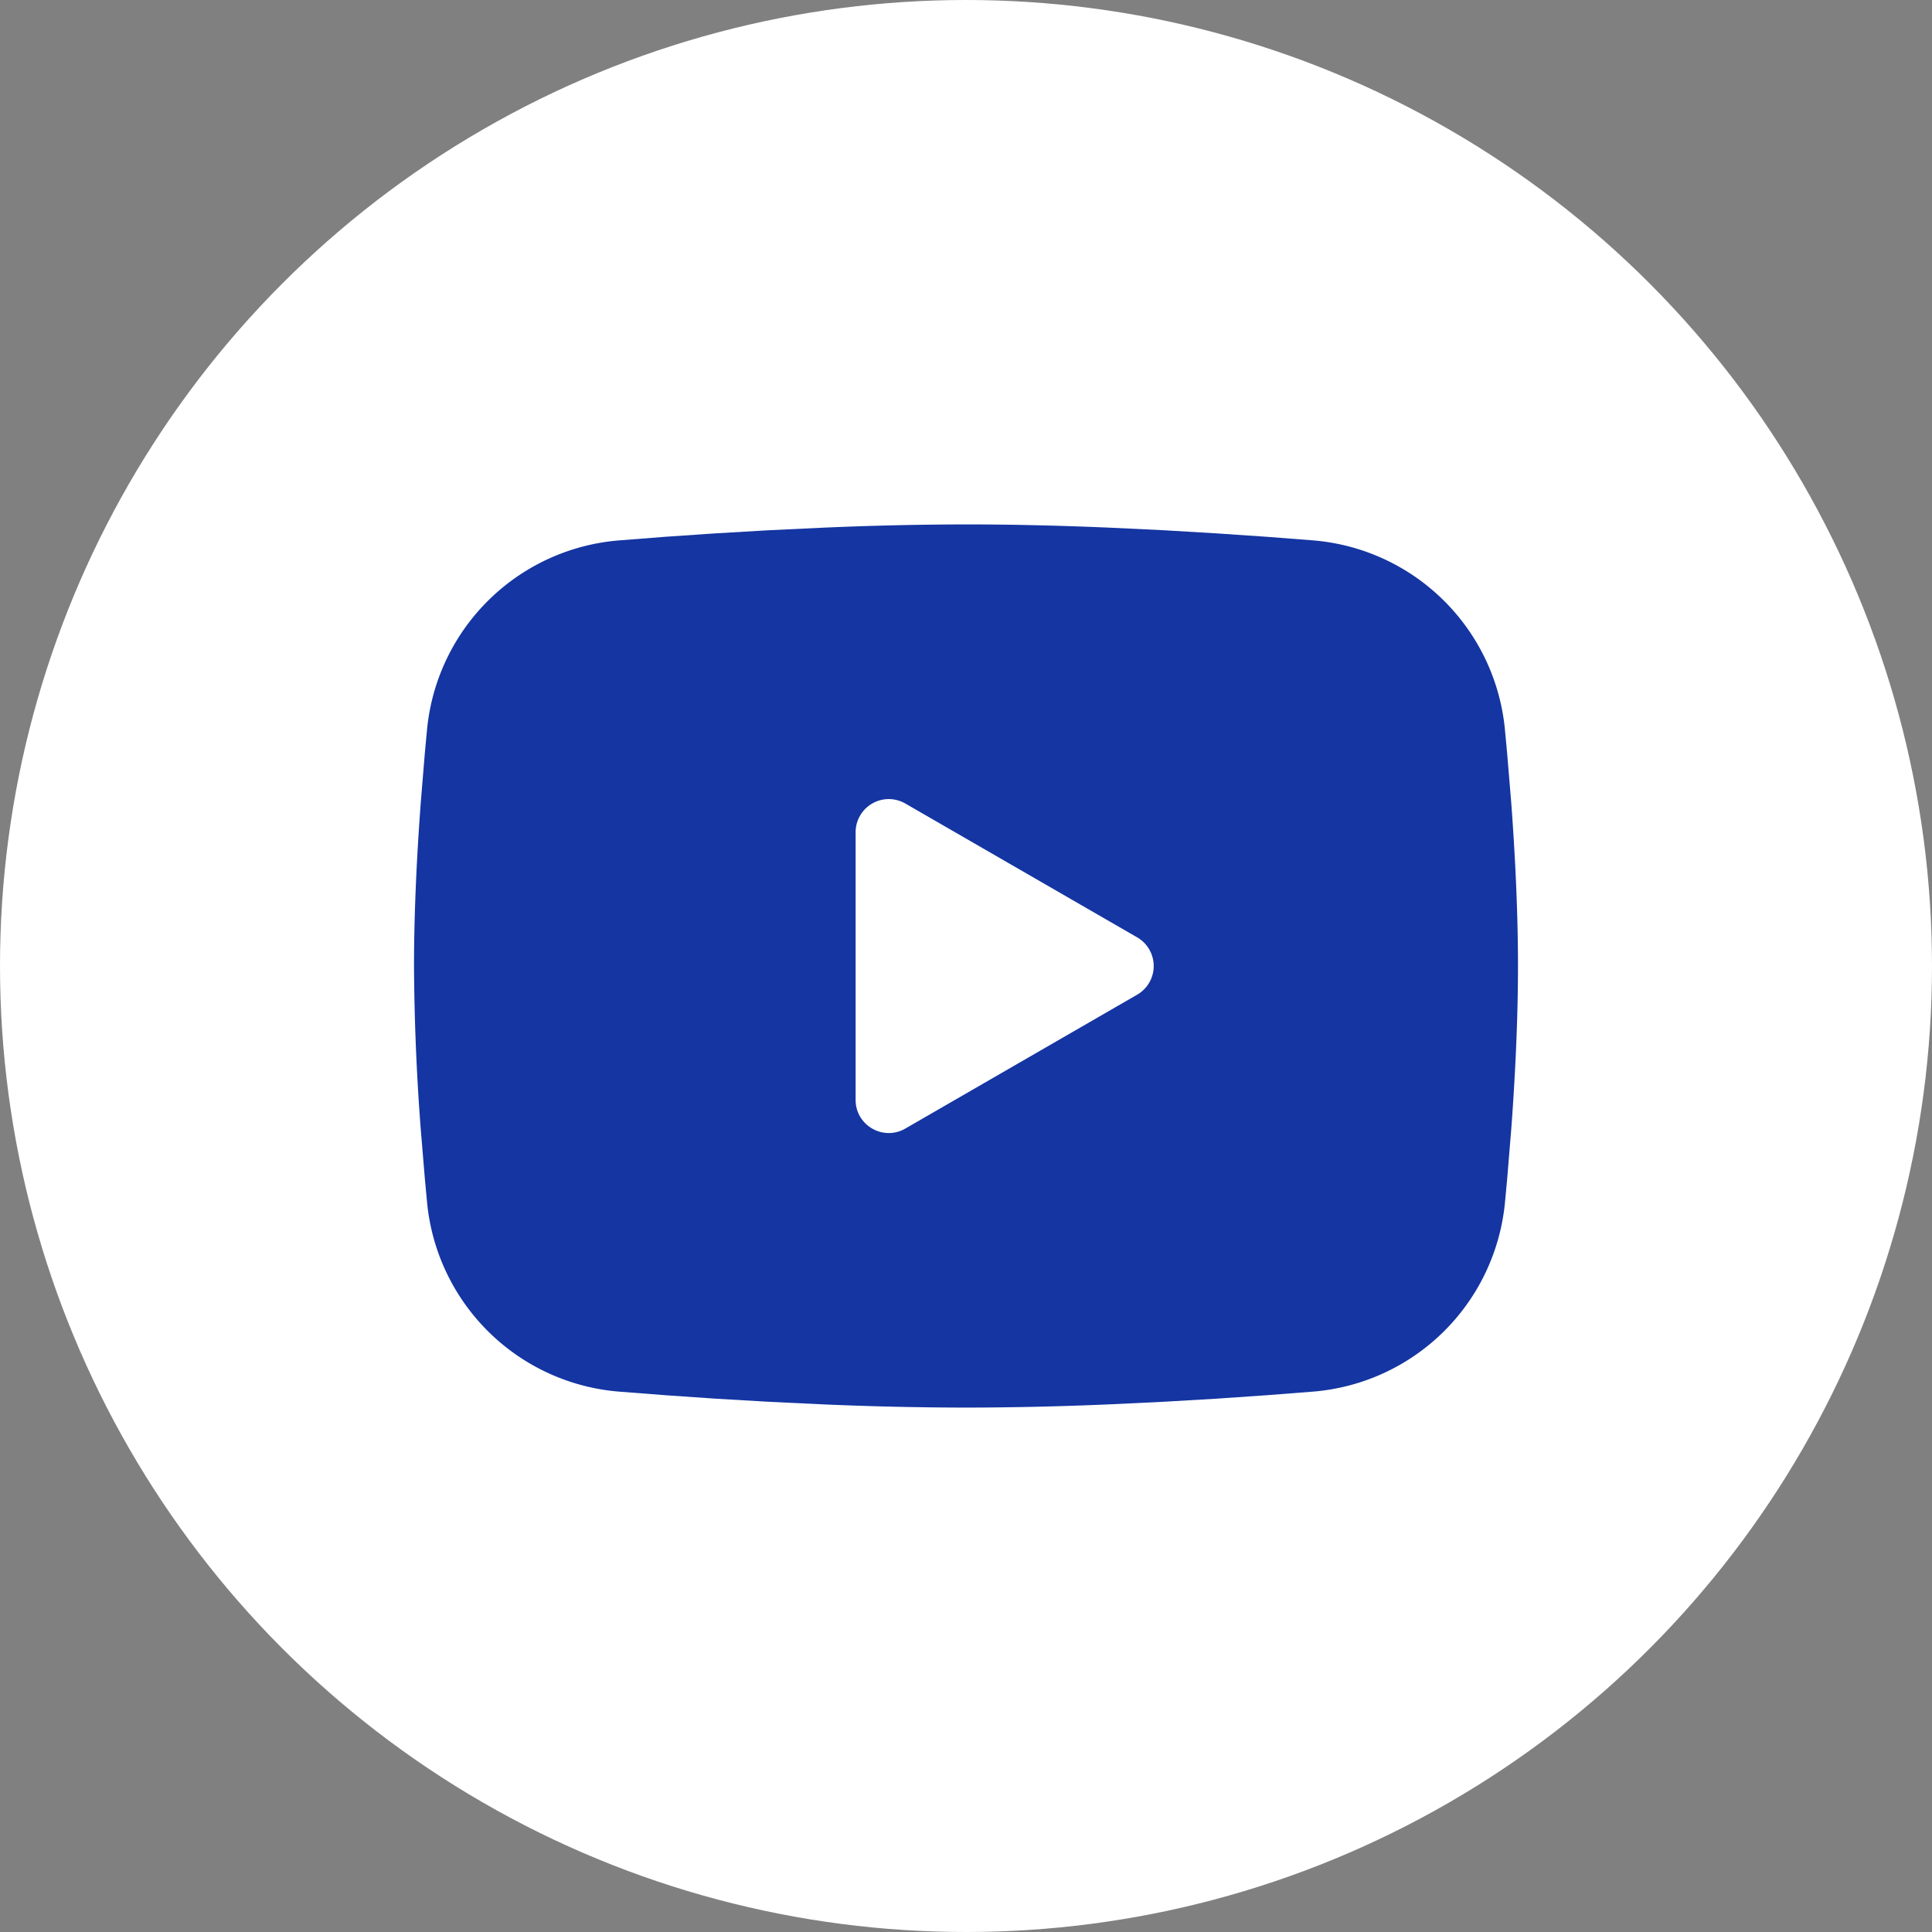
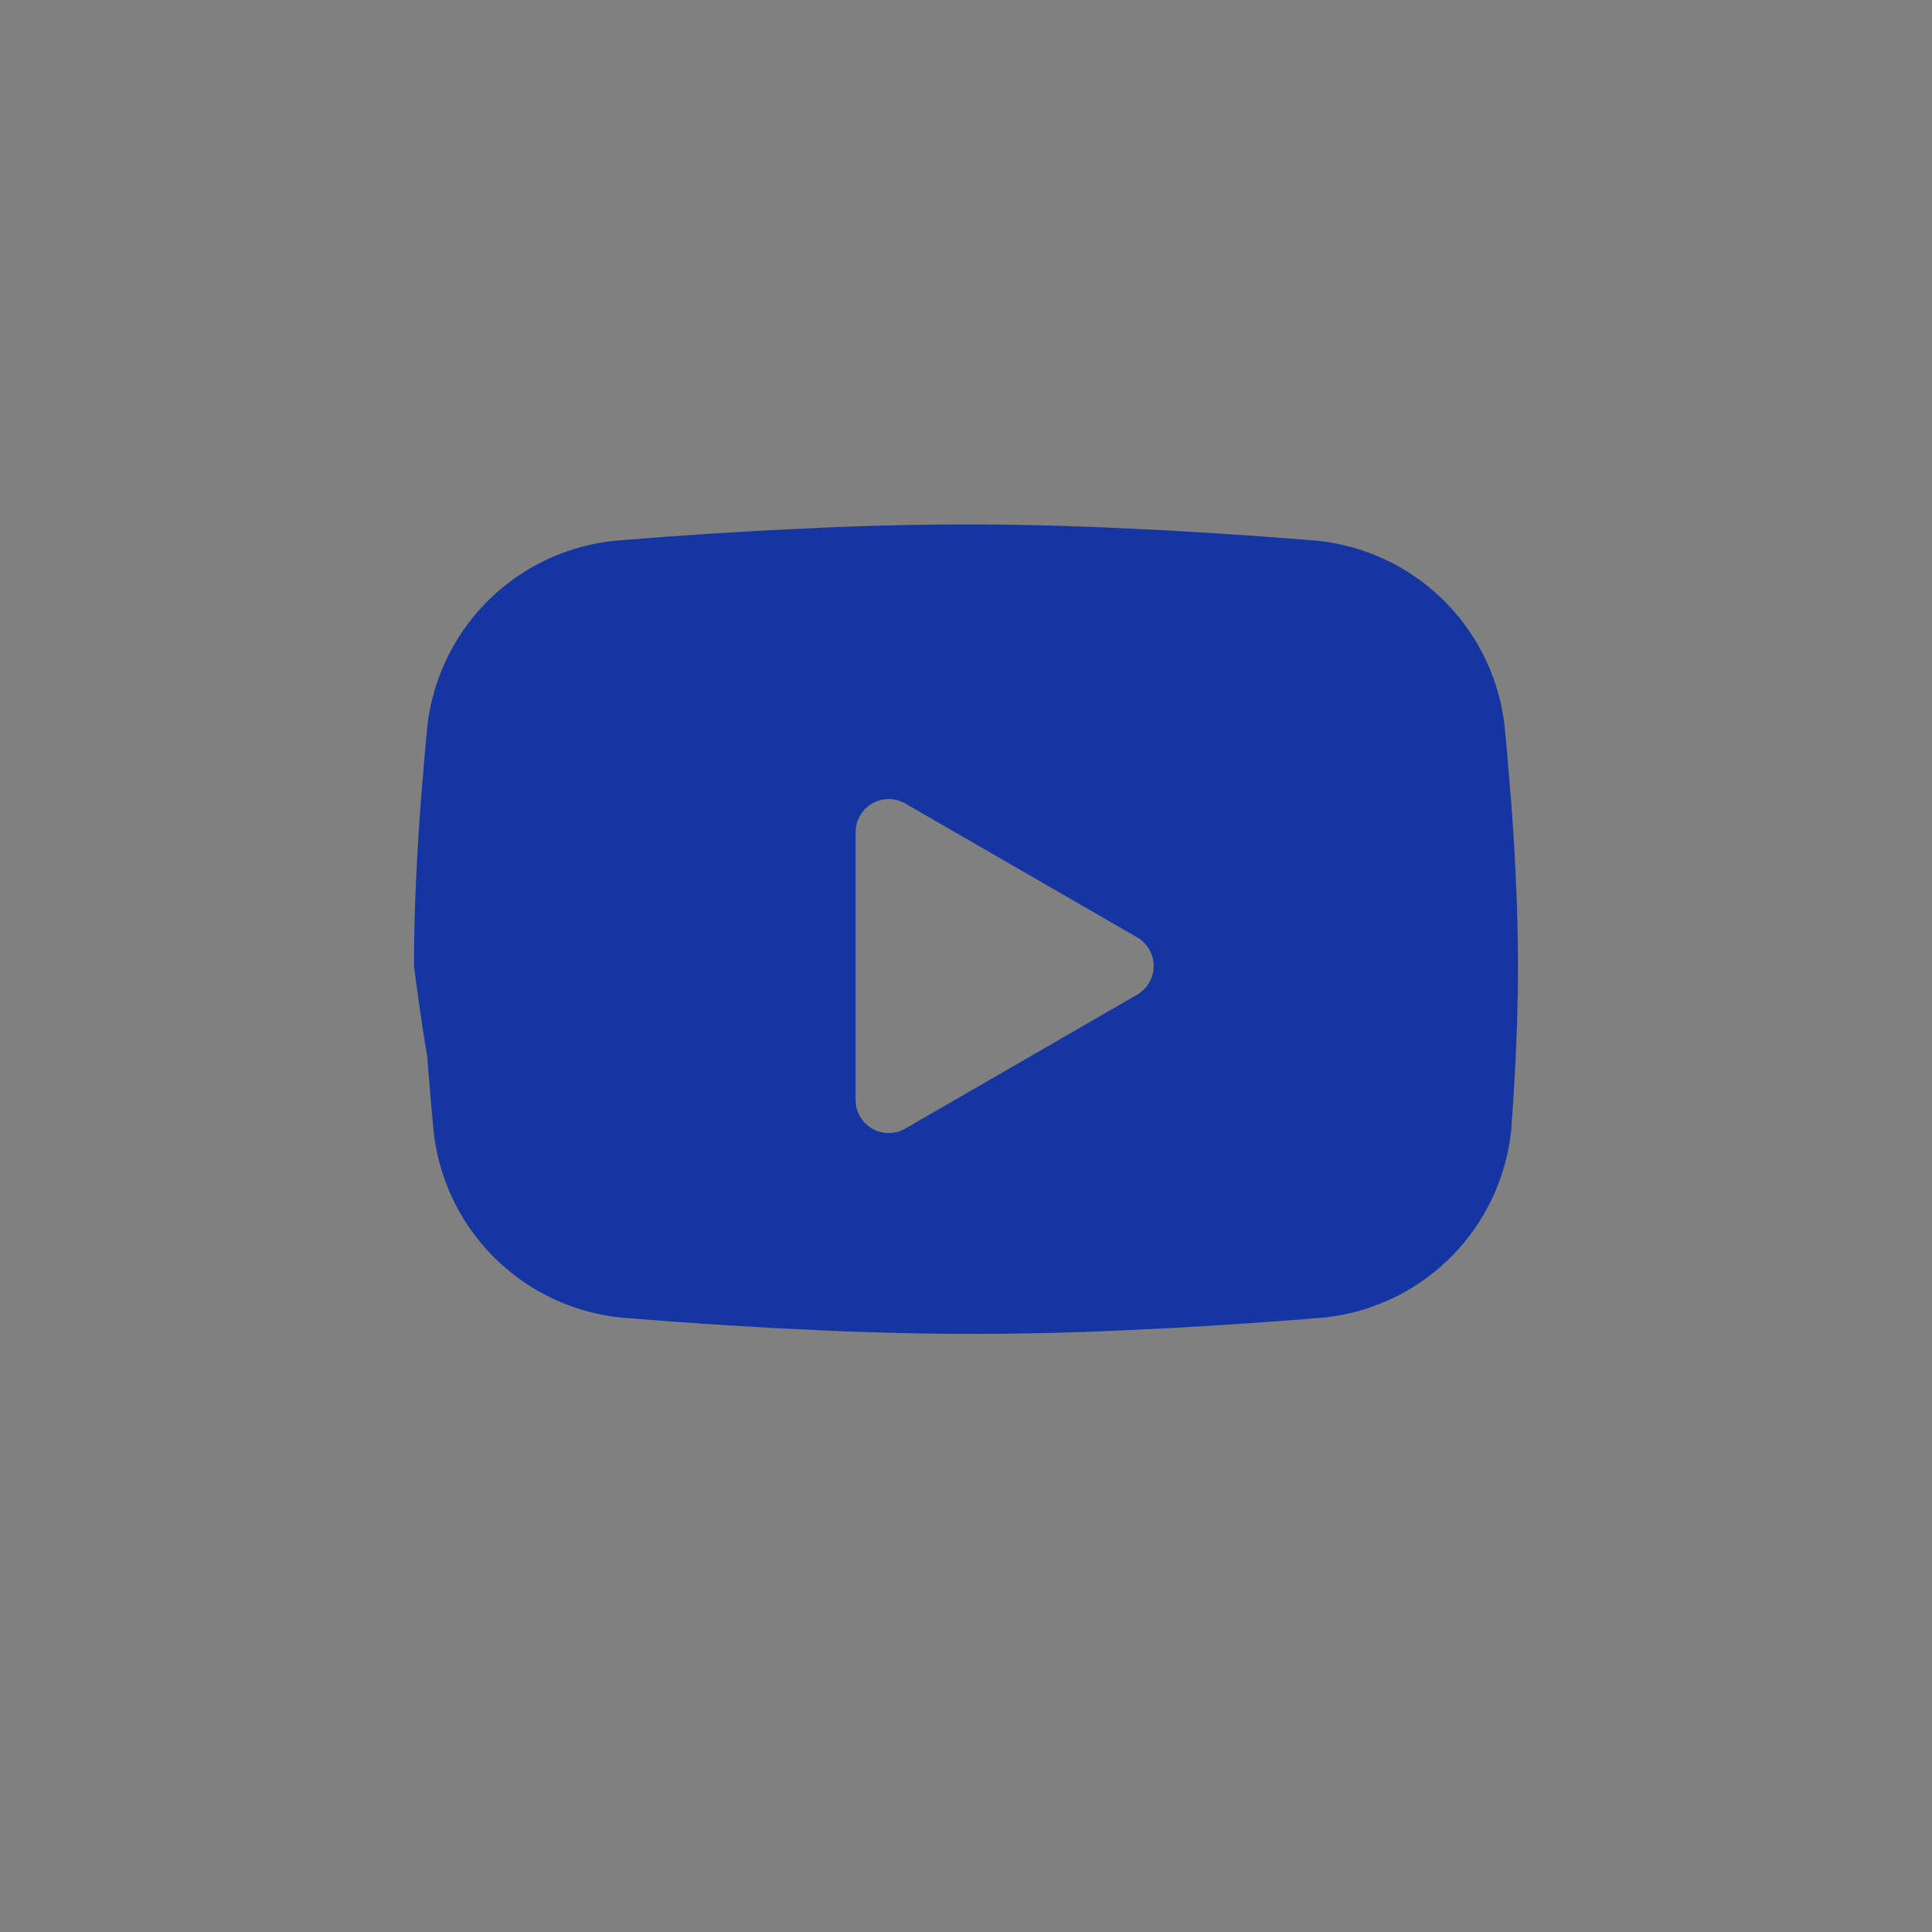
<svg xmlns="http://www.w3.org/2000/svg" width="44" height="44" fill="none" viewBox="0 0 44 44">
  <rect x="0" y="0" width="44" height="44" fill="#808080" stroke="none" />
-   <circle cx="22" cy="22" r="22" fill="#fff" />
-   <path fill="#1435a2" fill-rule="evenodd" d="M22 11.943c1.075 0 2.177.028 3.246.073l1.262.06 1.208.072 1.132.077 1.033.08a4.78 4.78 0 0 1 4.392 4.303l.05.535.095 1.144c.088 1.185.153 2.478.153 3.714s-.065 2.528-.153 3.713l-.094 1.144-.05.534a4.78 4.78 0 0 1-4.394 4.303l-1.031.08-1.131.078-1.21.071-1.262.06a78 78 0 0 1-3.246.073 78 78 0 0 1-3.246-.073l-1.262-.06-1.208-.071-1.132-.078-1.033-.08a4.78 4.78 0 0 1-4.392-4.303l-.05-.534-.095-1.144A52 52 0 0 1 9.429 22c0-1.235.065-2.528.153-3.713l.094-1.144.05-.534a4.78 4.78 0 0 1 4.391-4.303l1.033-.081 1.131-.077 1.21-.071 1.262-.06A78 78 0 0 1 22 11.943m-2.514 7.009v6.097c0 .58.628.943 1.131.654l5.28-3.049a.754.754 0 0 0 0-1.307l-5.28-3.048a.755.755 0 0 0-1.131.654Z" clip-rule="evenodd" />
+   <path fill="#1435a2" fill-rule="evenodd" d="M22 11.943c1.075 0 2.177.028 3.246.073l1.262.06 1.208.072 1.132.077 1.033.08a4.78 4.78 0 0 1 4.392 4.303l.05.535.095 1.144c.088 1.185.153 2.478.153 3.714s-.065 2.528-.153 3.713a4.78 4.78 0 0 1-4.394 4.303l-1.031.08-1.131.078-1.21.071-1.262.06a78 78 0 0 1-3.246.073 78 78 0 0 1-3.246-.073l-1.262-.06-1.208-.071-1.132-.078-1.033-.08a4.78 4.78 0 0 1-4.392-4.303l-.05-.534-.095-1.144A52 52 0 0 1 9.429 22c0-1.235.065-2.528.153-3.713l.094-1.144.05-.534a4.78 4.78 0 0 1 4.391-4.303l1.033-.081 1.131-.077 1.21-.071 1.262-.06A78 78 0 0 1 22 11.943m-2.514 7.009v6.097c0 .58.628.943 1.131.654l5.28-3.049a.754.754 0 0 0 0-1.307l-5.28-3.048a.755.755 0 0 0-1.131.654Z" clip-rule="evenodd" />
</svg>